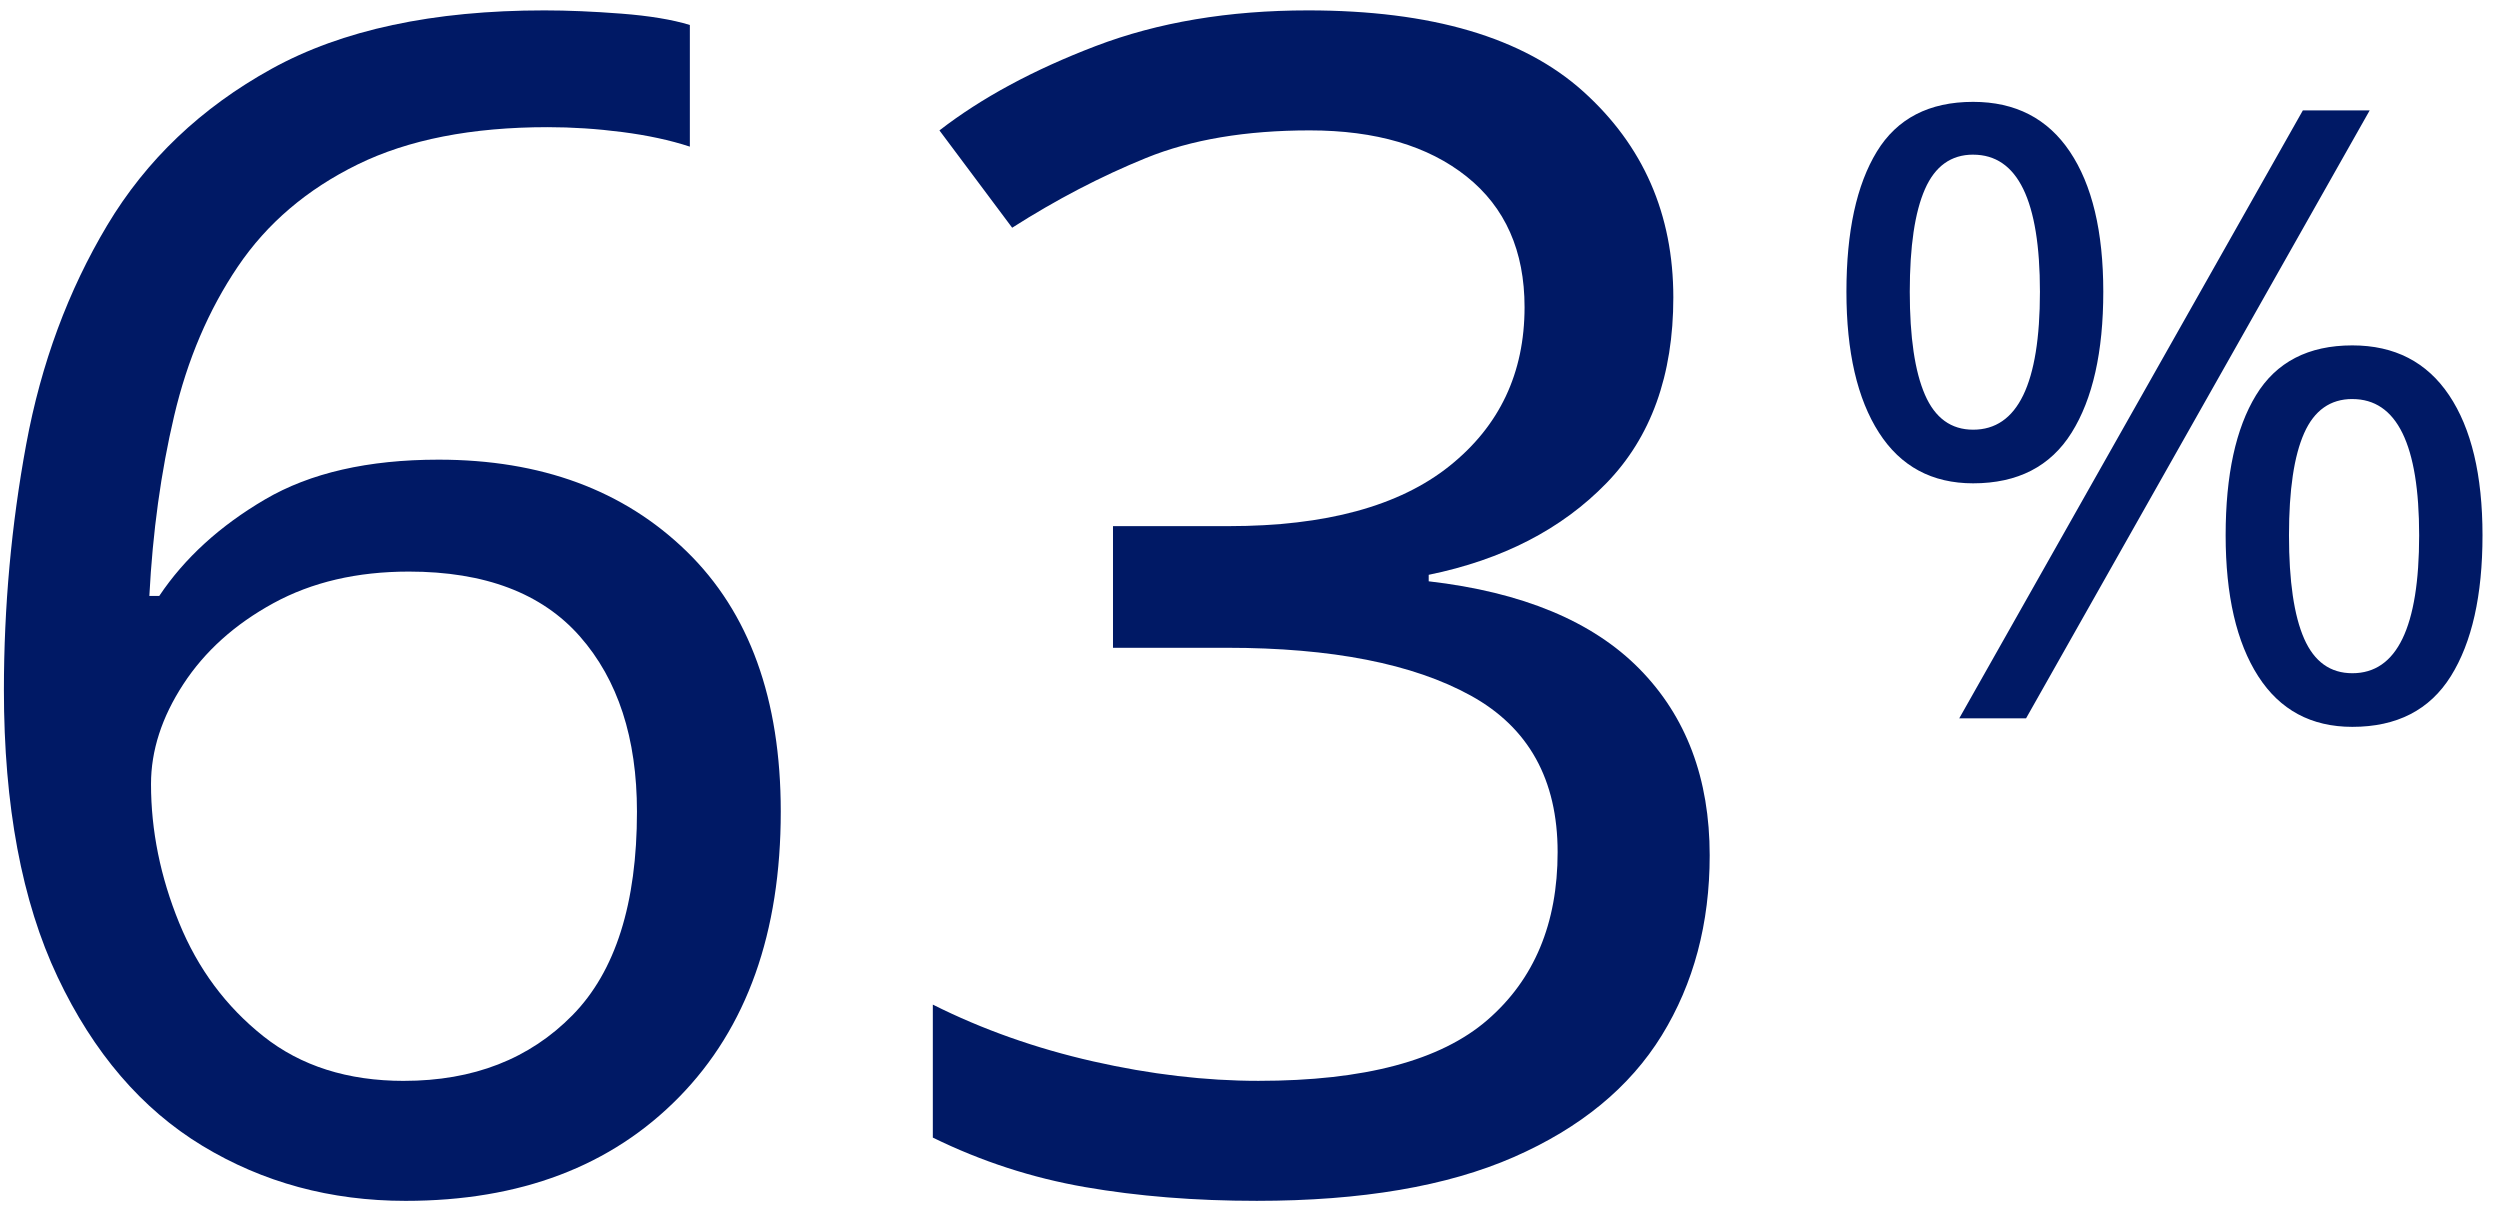
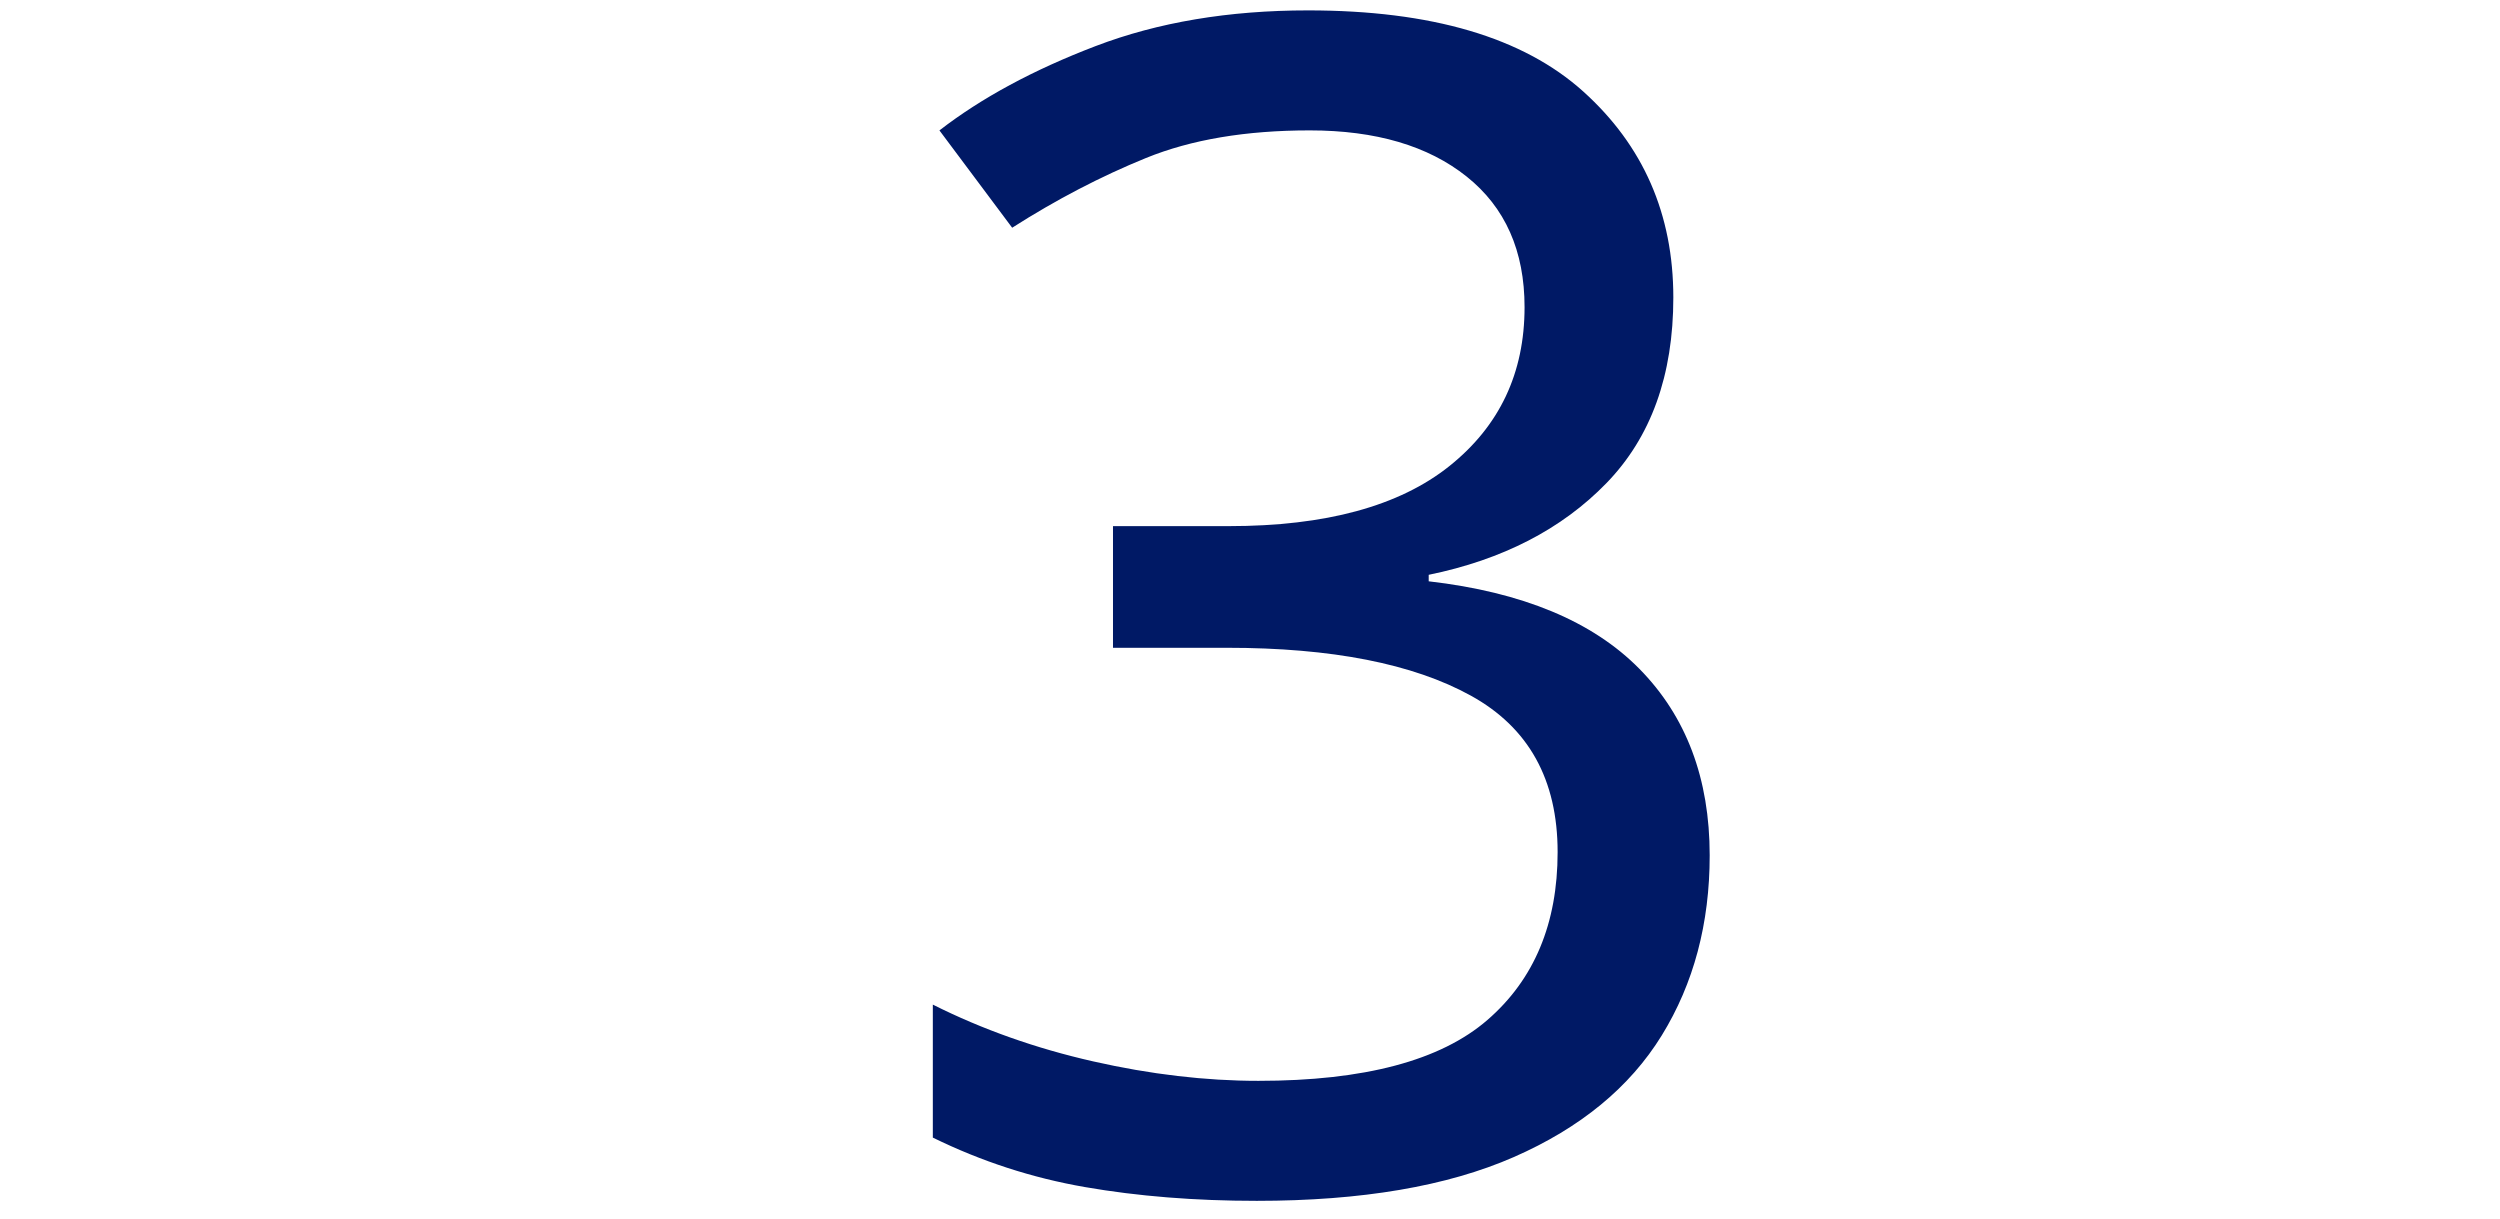
<svg xmlns="http://www.w3.org/2000/svg" height="59" viewBox="0 0 121 59" width="121">
  <g fill="#001965" transform="translate(.189 .503)">
-     <path d="m0 32.892c0-4.03.36-7.994 1.08-11.893s2.027-7.431 3.92-10.598c1.893-3.166 4.547-5.691 7.96-7.575 3.413-1.884 7.813-2.826 13.2-2.826 1.12 0 2.36.052 3.72.157s2.467.288 3.32.549v5.888c-.96-.314-2.053-.549-3.28-.707s-2.427-.235-3.6-.235c-3.68 0-6.747.602-9.2 1.806s-4.387 2.852-5.8 4.946c-1.413 2.093-2.44 4.501-3.08 7.222s-1.04 5.626-1.2 8.713h.48c1.227-1.832 2.933-3.389 5.12-4.671s4.987-1.923 8.4-1.923c4.96 0 8.96 1.478 12 4.435s4.56 7.157 4.56 12.599c0 5.861-1.64 10.467-4.92 13.816s-7.693 5.024-13.24 5.024c-3.627 0-6.907-.89-9.84-2.669-2.933-1.779-5.267-4.501-7-8.164s-2.6-8.295-2.6-13.895zm19.36 18.919c3.36 0 6.08-1.06 8.16-3.179s3.12-5.403 3.12-9.852c0-3.559-.92-6.385-2.76-8.478s-4.6-3.14-8.28-3.14c-2.507 0-4.693.51-6.56 1.531s-3.32 2.329-4.36 3.925-1.56 3.205-1.56 4.828c0 2.25.453 4.488 1.36 6.712s2.267 4.056 4.08 5.495 4.08 2.159 6.8 2.159z" />
    <path d="m80.8 13.895c0 3.768-1.08 6.764-3.24 8.988s-5.027 3.703-8.6 4.435v.314c4.533.523 7.933 1.936 10.2 4.239s3.4 5.312 3.4 9.027c0 3.297-.773 6.202-2.32 8.713s-3.933 4.474-7.16 5.888-7.373 2.119-12.44 2.119c-2.987 0-5.76-.222-8.32-.667s-5.013-1.243-7.36-2.394v-6.437c2.4 1.204 4.987 2.119 7.76 2.748s5.44.942 8 .942c5.12 0 8.813-.981 11.08-2.944s3.4-4.671 3.4-8.125c0-3.506-1.4-6.031-4.2-7.575s-6.733-2.316-11.8-2.316h-5.52v-5.888h5.6c4.693 0 8.253-.968 10.68-2.905s3.64-4.501 3.64-7.693c0-2.721-.933-4.828-2.8-6.319s-4.4-2.237-7.6-2.237c-3.093 0-5.733.445-7.92 1.335s-4.347 2.015-6.48 3.376l-3.52-4.71c2.027-1.57 4.547-2.931 7.56-4.082s6.44-1.727 10.28-1.727c5.973 0 10.413 1.308 13.32 3.925s4.36 5.94 4.36 9.97z" />
-     <path d="m95.31 4.427c2.044 0 3.605.804 4.683 2.411s1.617 3.867 1.617 6.779-.511 5.186-1.533 6.821-2.611 2.452-4.767 2.452c-1.988 0-3.507-.817-4.557-2.452s-1.575-3.908-1.575-6.821.49-5.172 1.47-6.779 2.534-2.411 4.662-2.411zm19.194.412-16.632 29.426h-3.234l16.632-29.426zm-19.194 2.143c-1.064 0-1.841.556-2.331 1.669s-.735 2.768-.735 4.966.245 3.86.735 4.987 1.267 1.69 2.331 1.69c2.156 0 3.234-2.225 3.234-6.676 0-4.423-1.078-6.635-3.234-6.635zm18.354 9.232c2.044 0 3.605.804 4.683 2.411s1.617 3.867 1.617 6.779-.511 5.186-1.533 6.821-2.611 2.452-4.767 2.452c-1.988 0-3.507-.817-4.557-2.452s-1.575-3.908-1.575-6.821.49-5.172 1.47-6.779 2.534-2.411 4.662-2.411zm0 2.596c-1.064 0-1.841.549-2.331 1.649s-.735 2.748-.735 4.946c0 2.225.245 3.895.735 5.007s1.267 1.669 2.331 1.669c2.156 0 3.234-2.225 3.234-6.676 0-4.396-1.078-6.594-3.234-6.594z" />
  </g>
</svg>